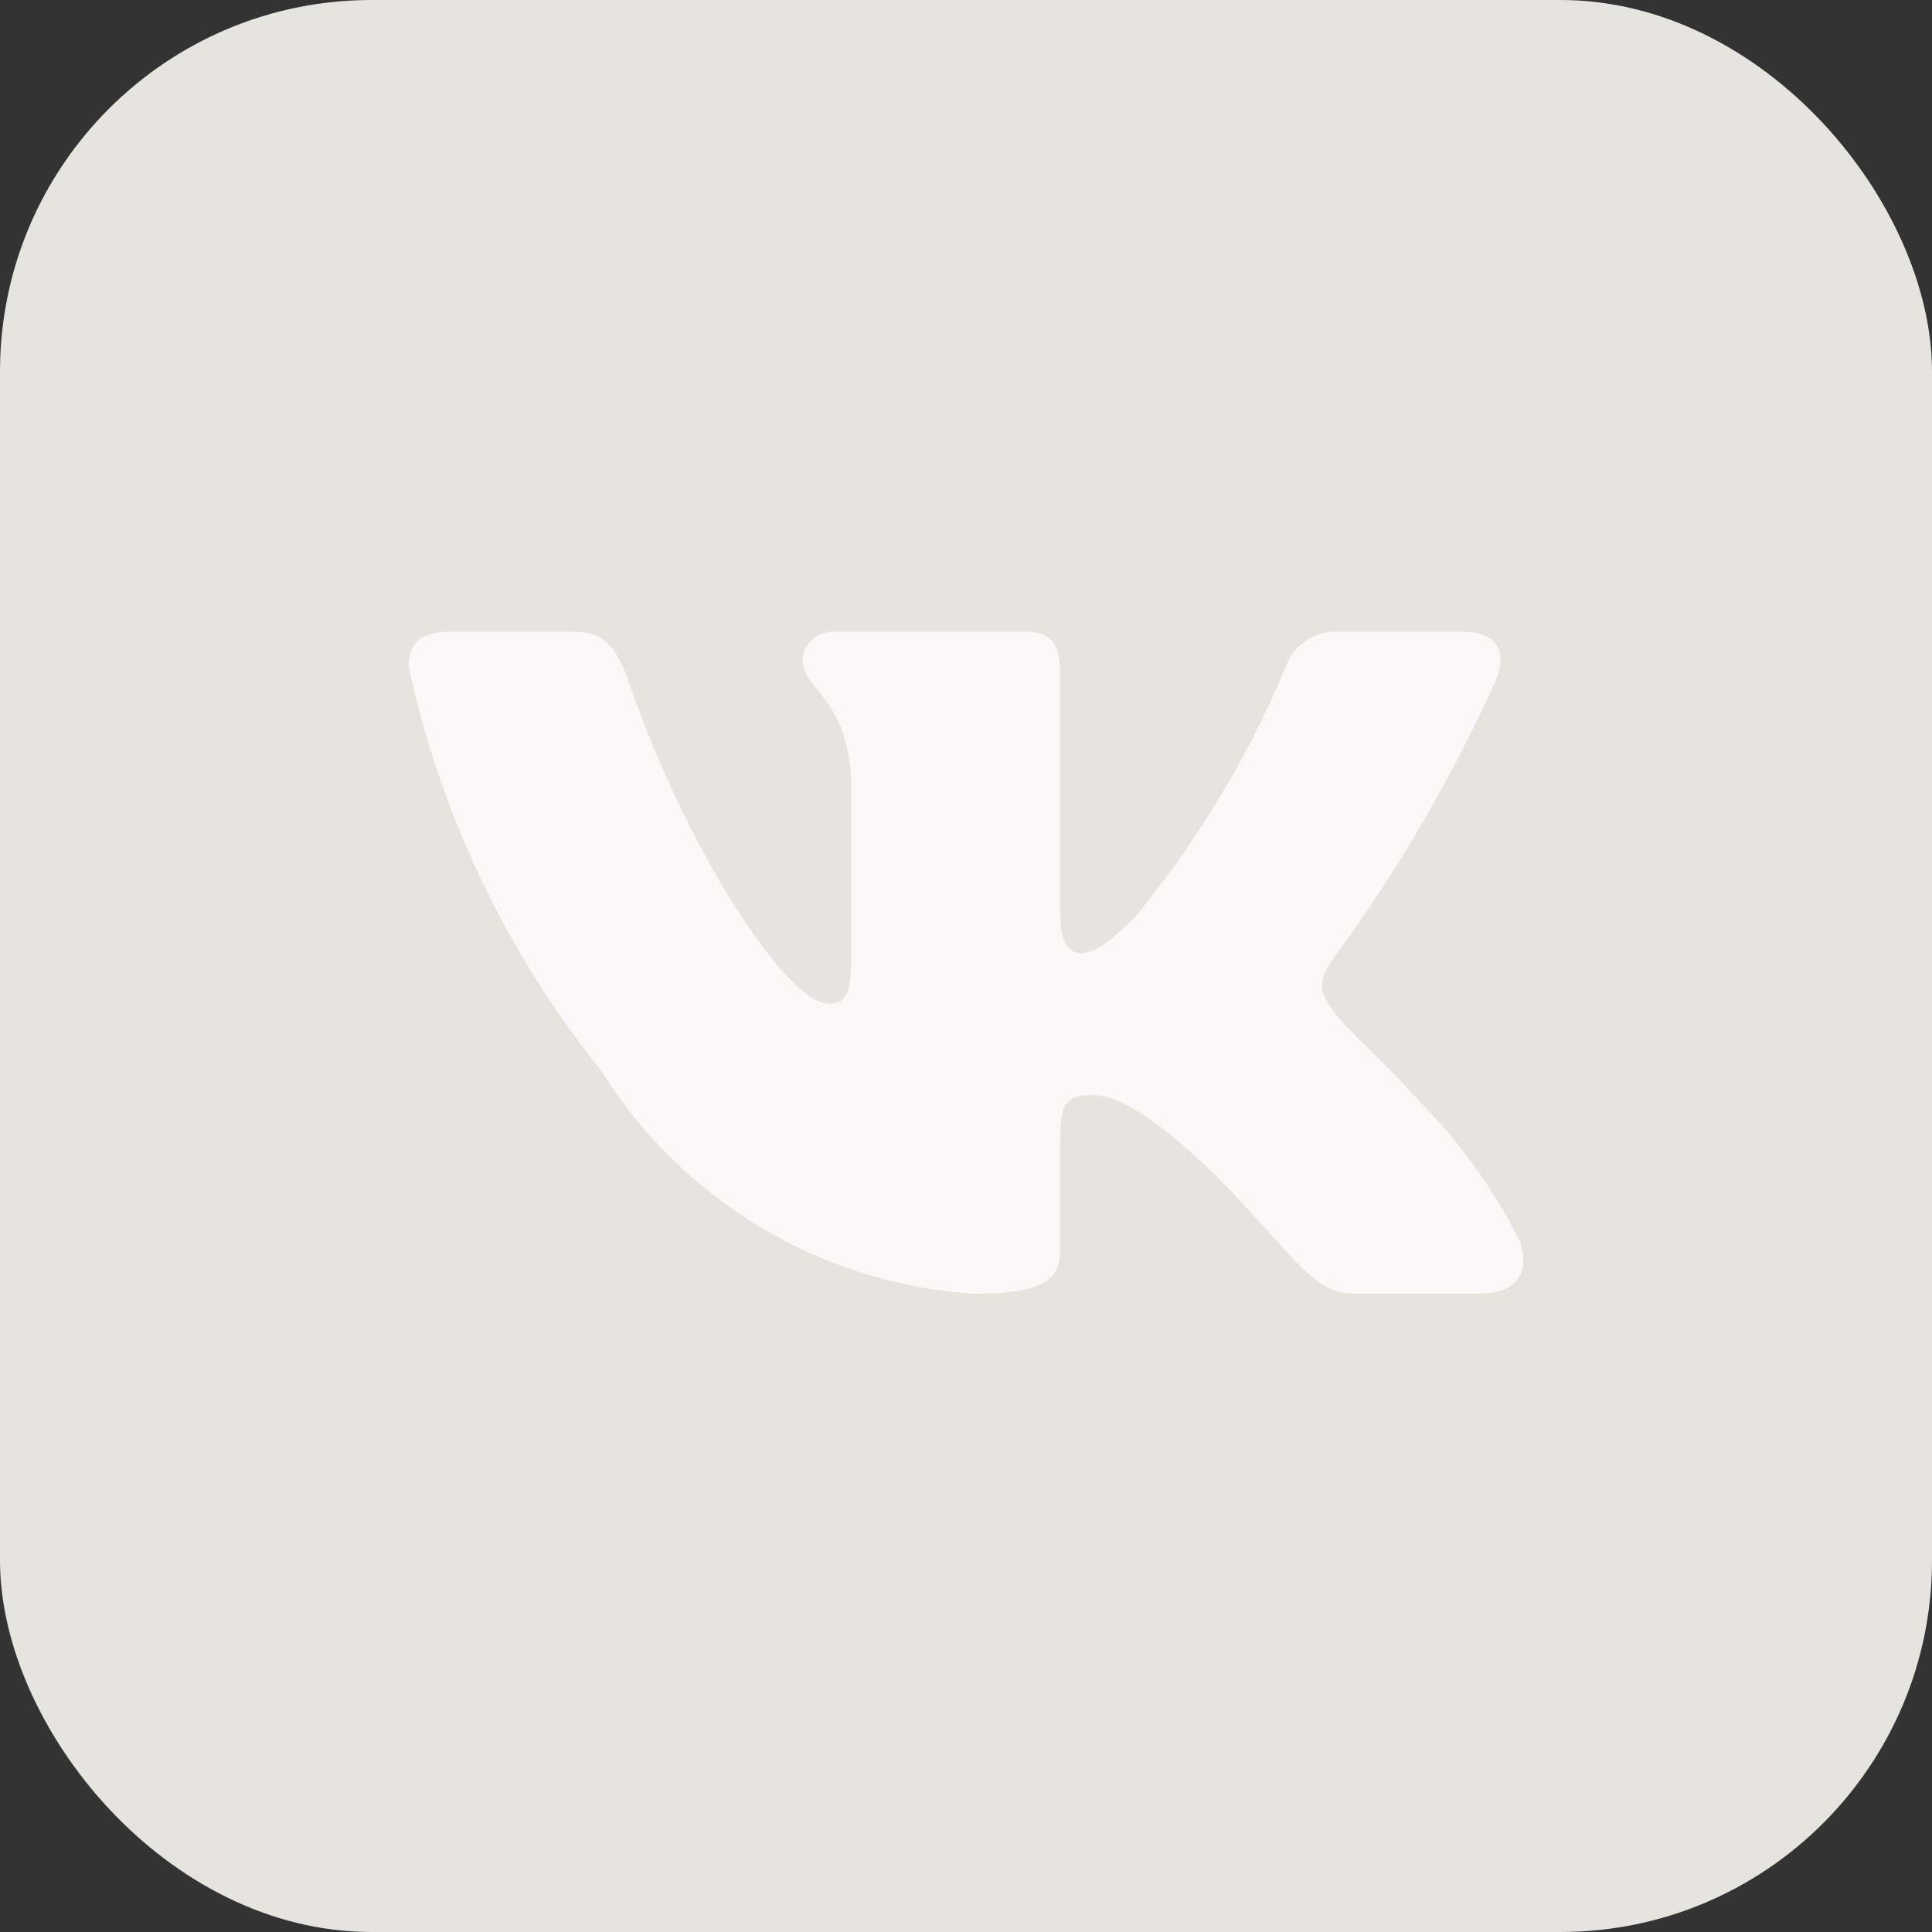
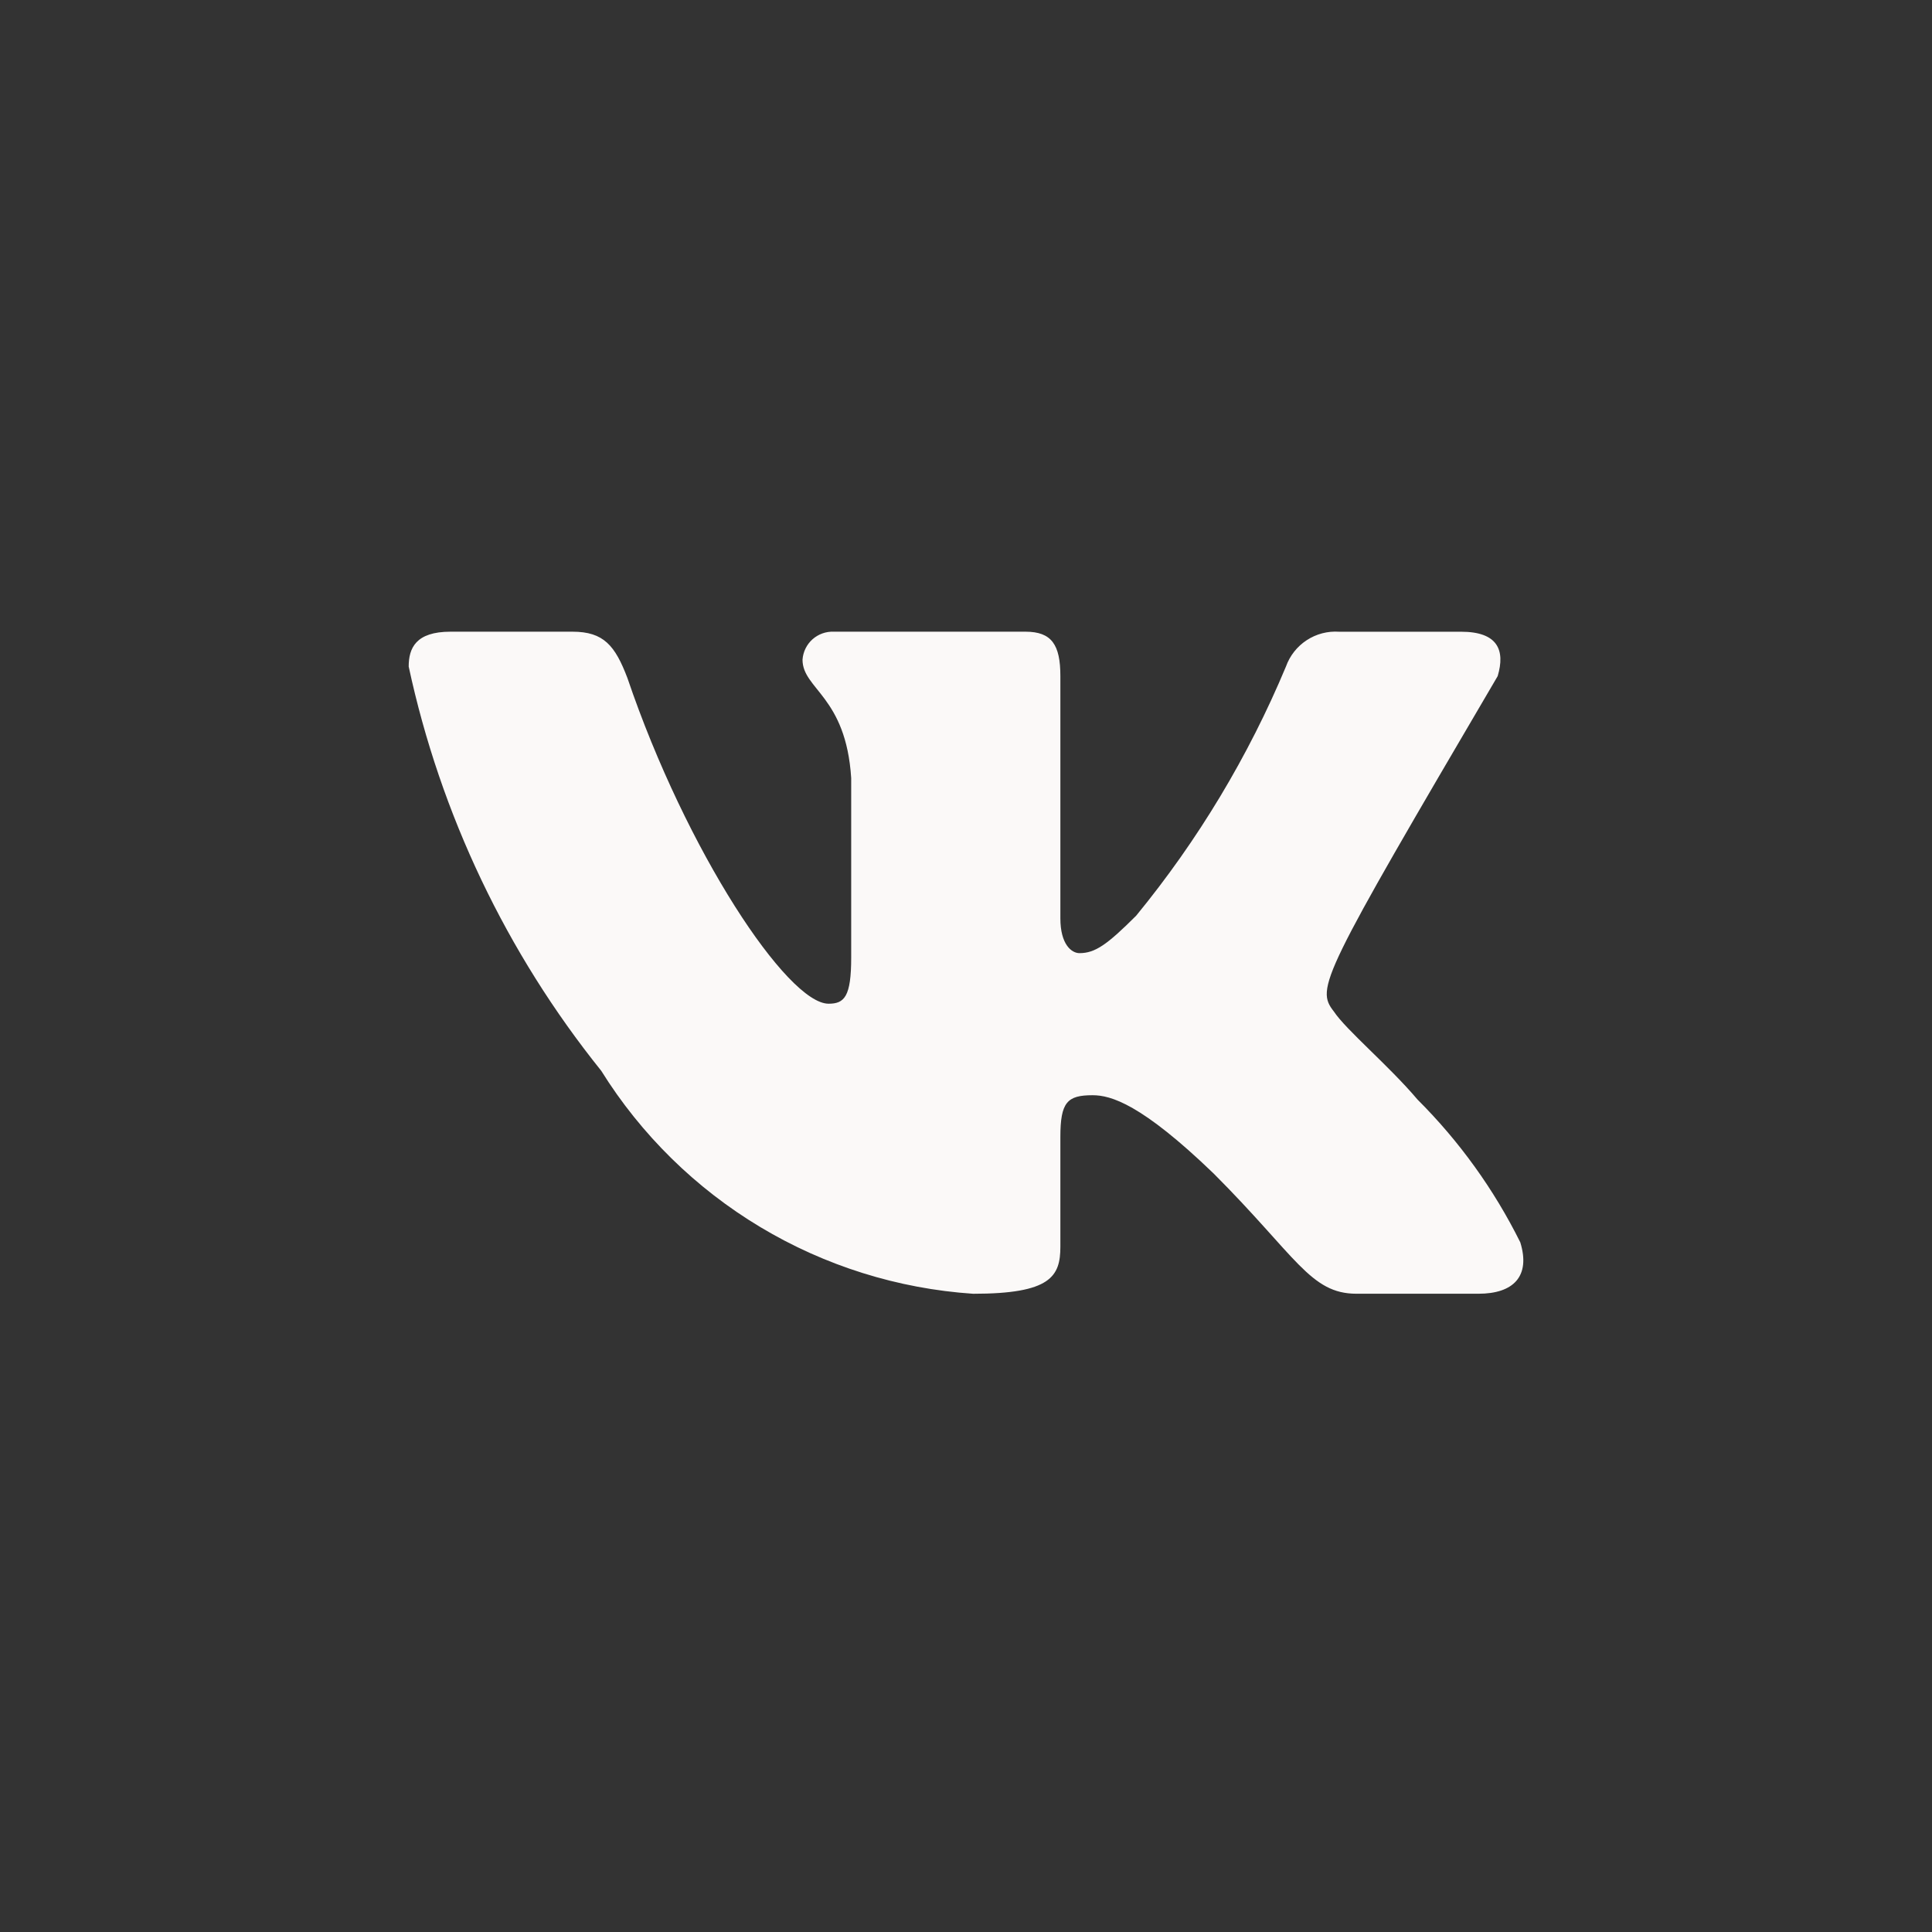
<svg xmlns="http://www.w3.org/2000/svg" width="52" height="52" viewBox="0 0 52 52" fill="none">
  <rect x="0" y="0" width="52" height="52" fill="#333333" stroke="none" />
-   <rect width="52" height="52" rx="10" fill="#E6E4DF" />
-   <path d="M39.794 34.821H36.51C35.267 34.821 34.893 33.815 32.666 31.586C30.72 29.711 29.898 29.478 29.406 29.478C28.725 29.478 28.54 29.665 28.54 30.602V33.556C28.54 34.354 28.28 34.822 26.193 34.822C24.168 34.686 22.205 34.071 20.464 33.027C18.724 31.984 17.256 30.542 16.182 28.82C13.632 25.646 11.857 21.921 11 17.941C11 17.448 11.187 17.002 12.126 17.002H15.408C16.251 17.002 16.555 17.378 16.886 18.246C18.479 22.935 21.198 27.015 22.302 27.015C22.726 27.015 22.91 26.828 22.91 25.772V20.942C22.77 18.738 21.6 18.552 21.6 17.755C21.615 17.544 21.711 17.348 21.868 17.207C22.026 17.067 22.231 16.993 22.442 17.002H27.601C28.306 17.002 28.54 17.353 28.54 18.197V24.717C28.54 25.421 28.842 25.654 29.055 25.654C29.478 25.654 29.803 25.421 30.579 24.647C32.242 22.619 33.601 20.359 34.612 17.939C34.716 17.648 34.912 17.4 35.17 17.231C35.428 17.062 35.734 16.982 36.042 17.003H39.325C40.31 17.003 40.519 17.496 40.31 18.198C39.116 20.873 37.638 23.413 35.902 25.772C35.548 26.312 35.407 26.593 35.902 27.226C36.228 27.719 37.379 28.68 38.152 29.594C39.278 30.717 40.212 32.015 40.919 33.438C41.201 34.353 40.732 34.821 39.794 34.821Z" fill="#FBF9F8" />
+   <path d="M39.794 34.821H36.51C35.267 34.821 34.893 33.815 32.666 31.586C30.72 29.711 29.898 29.478 29.406 29.478C28.725 29.478 28.54 29.665 28.54 30.602V33.556C28.54 34.354 28.28 34.822 26.193 34.822C24.168 34.686 22.205 34.071 20.464 33.027C18.724 31.984 17.256 30.542 16.182 28.82C13.632 25.646 11.857 21.921 11 17.941C11 17.448 11.187 17.002 12.126 17.002H15.408C16.251 17.002 16.555 17.378 16.886 18.246C18.479 22.935 21.198 27.015 22.302 27.015C22.726 27.015 22.91 26.828 22.91 25.772V20.942C22.77 18.738 21.6 18.552 21.6 17.755C21.615 17.544 21.711 17.348 21.868 17.207C22.026 17.067 22.231 16.993 22.442 17.002H27.601C28.306 17.002 28.54 17.353 28.54 18.197V24.717C28.54 25.421 28.842 25.654 29.055 25.654C29.478 25.654 29.803 25.421 30.579 24.647C32.242 22.619 33.601 20.359 34.612 17.939C34.716 17.648 34.912 17.4 35.17 17.231C35.428 17.062 35.734 16.982 36.042 17.003H39.325C40.31 17.003 40.519 17.496 40.31 18.198C35.548 26.312 35.407 26.593 35.902 27.226C36.228 27.719 37.379 28.68 38.152 29.594C39.278 30.717 40.212 32.015 40.919 33.438C41.201 34.353 40.732 34.821 39.794 34.821Z" fill="#FBF9F8" />
</svg>